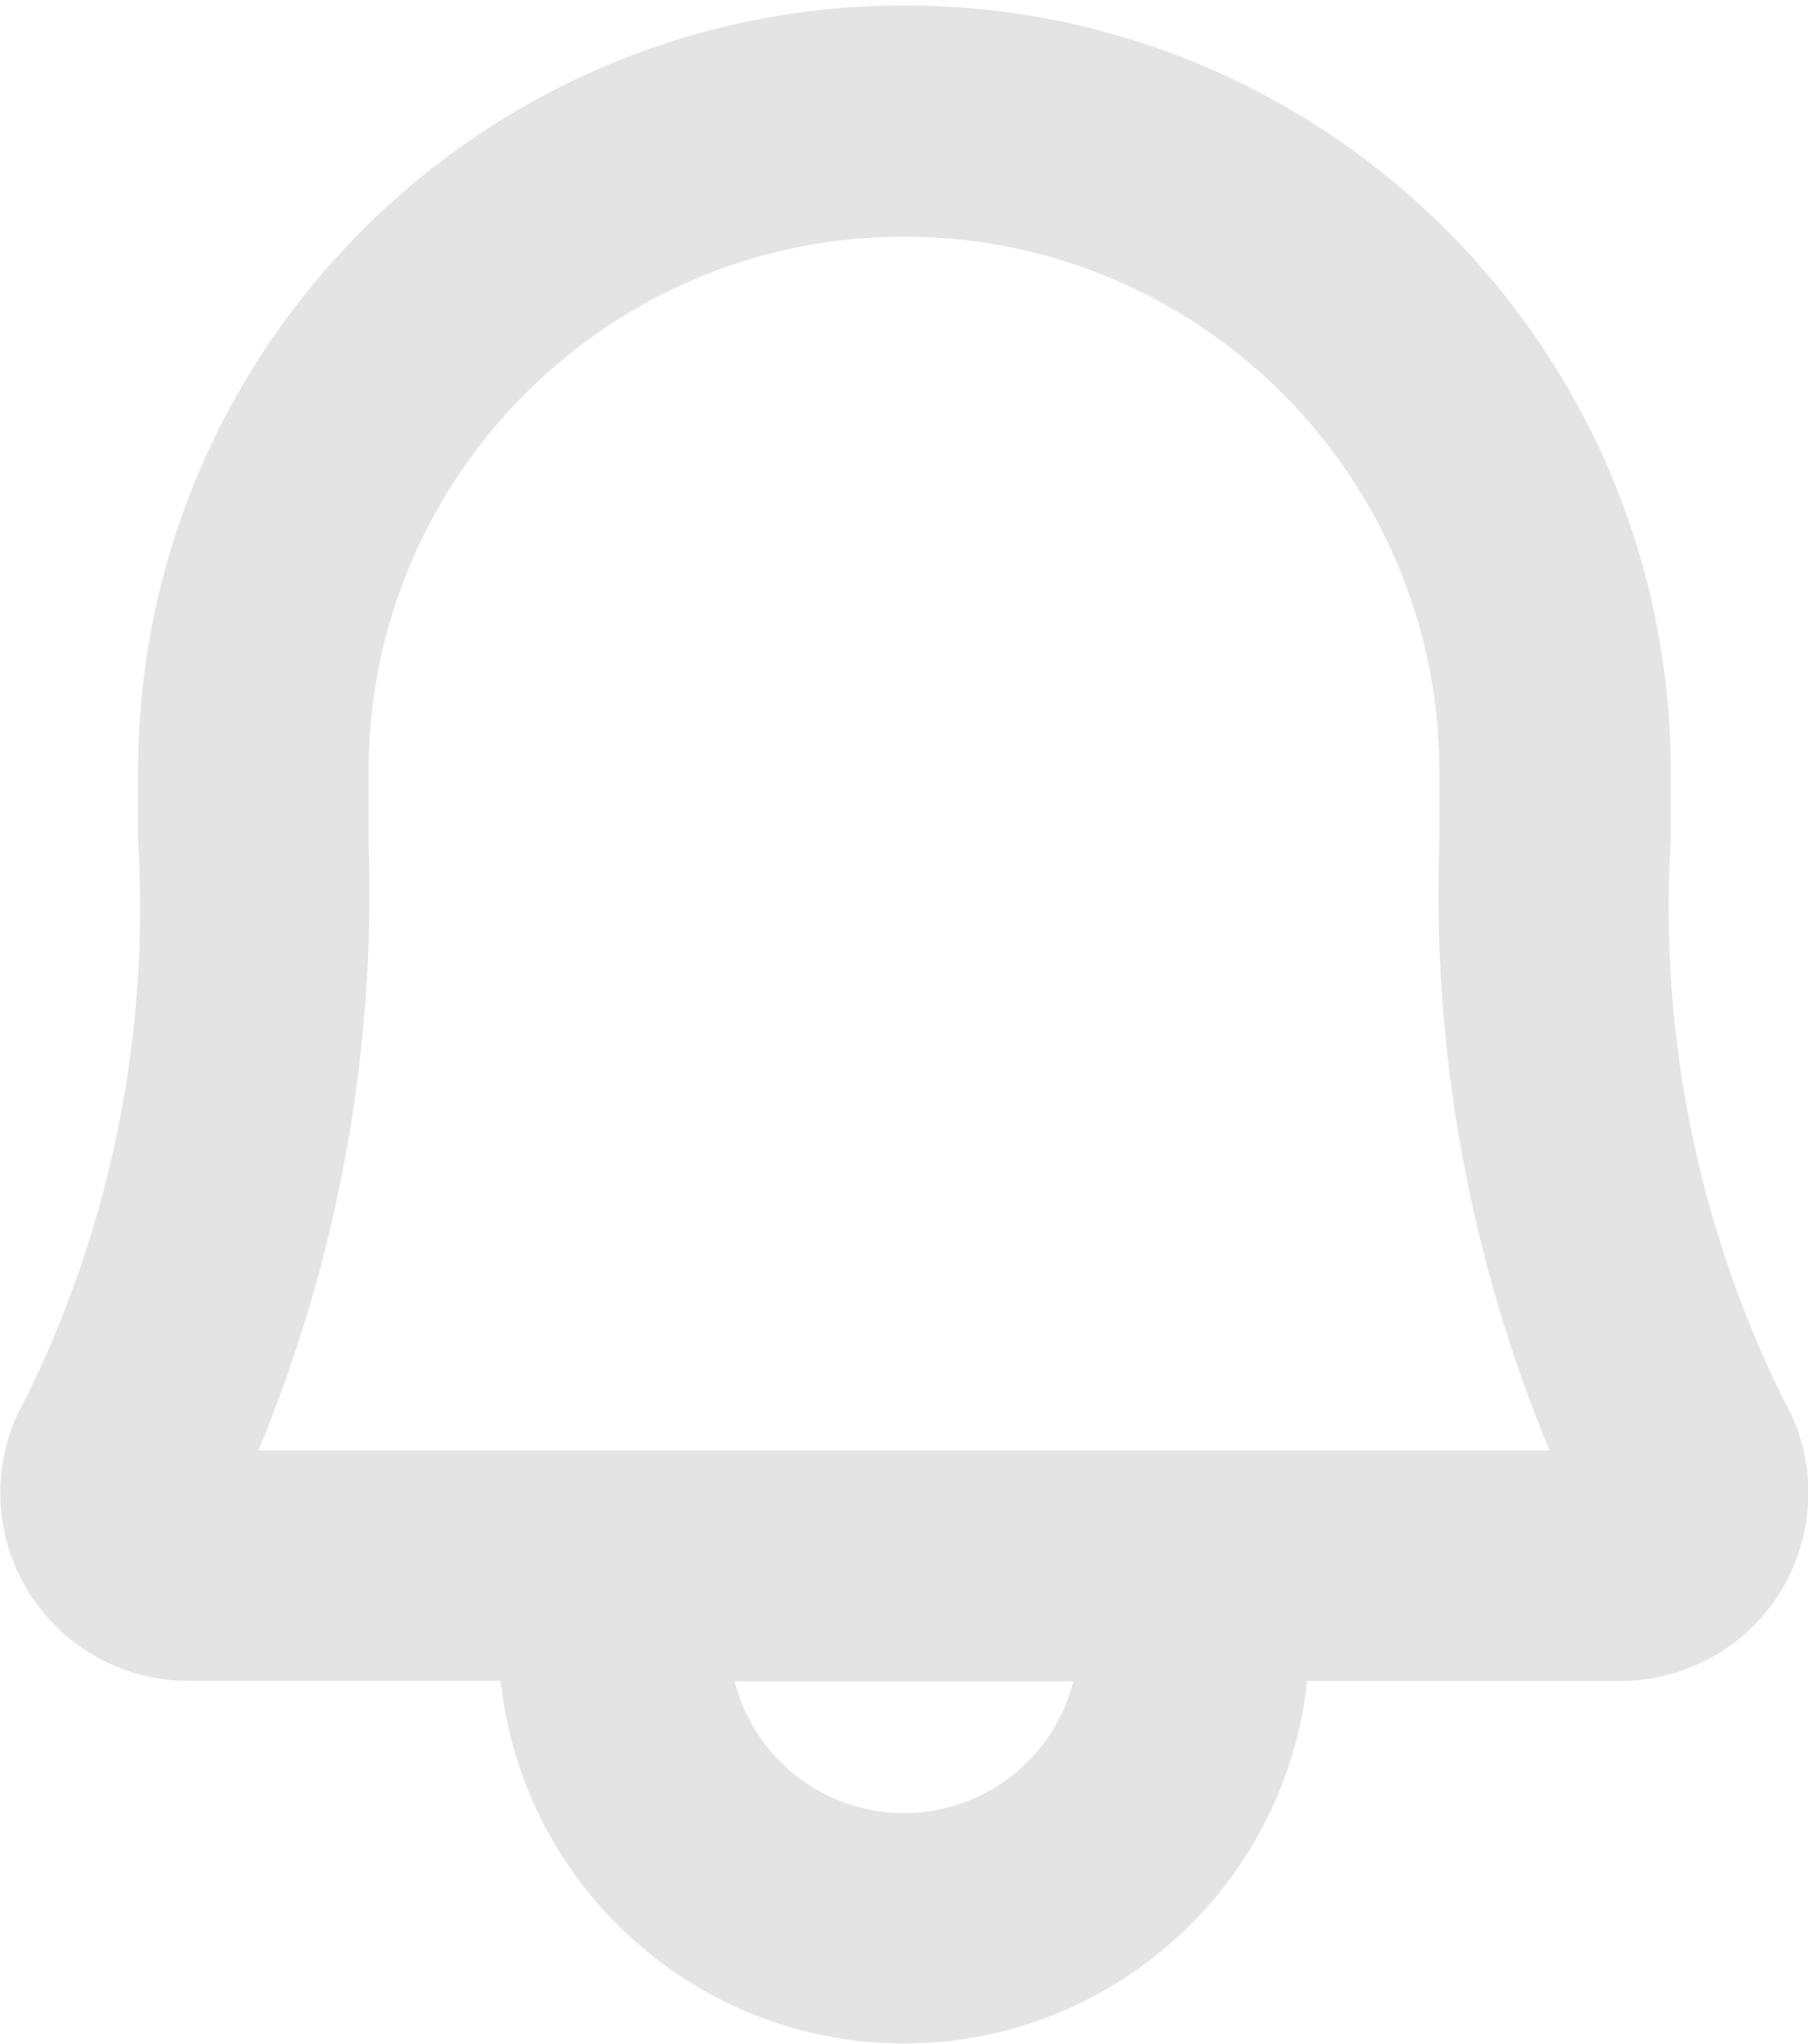
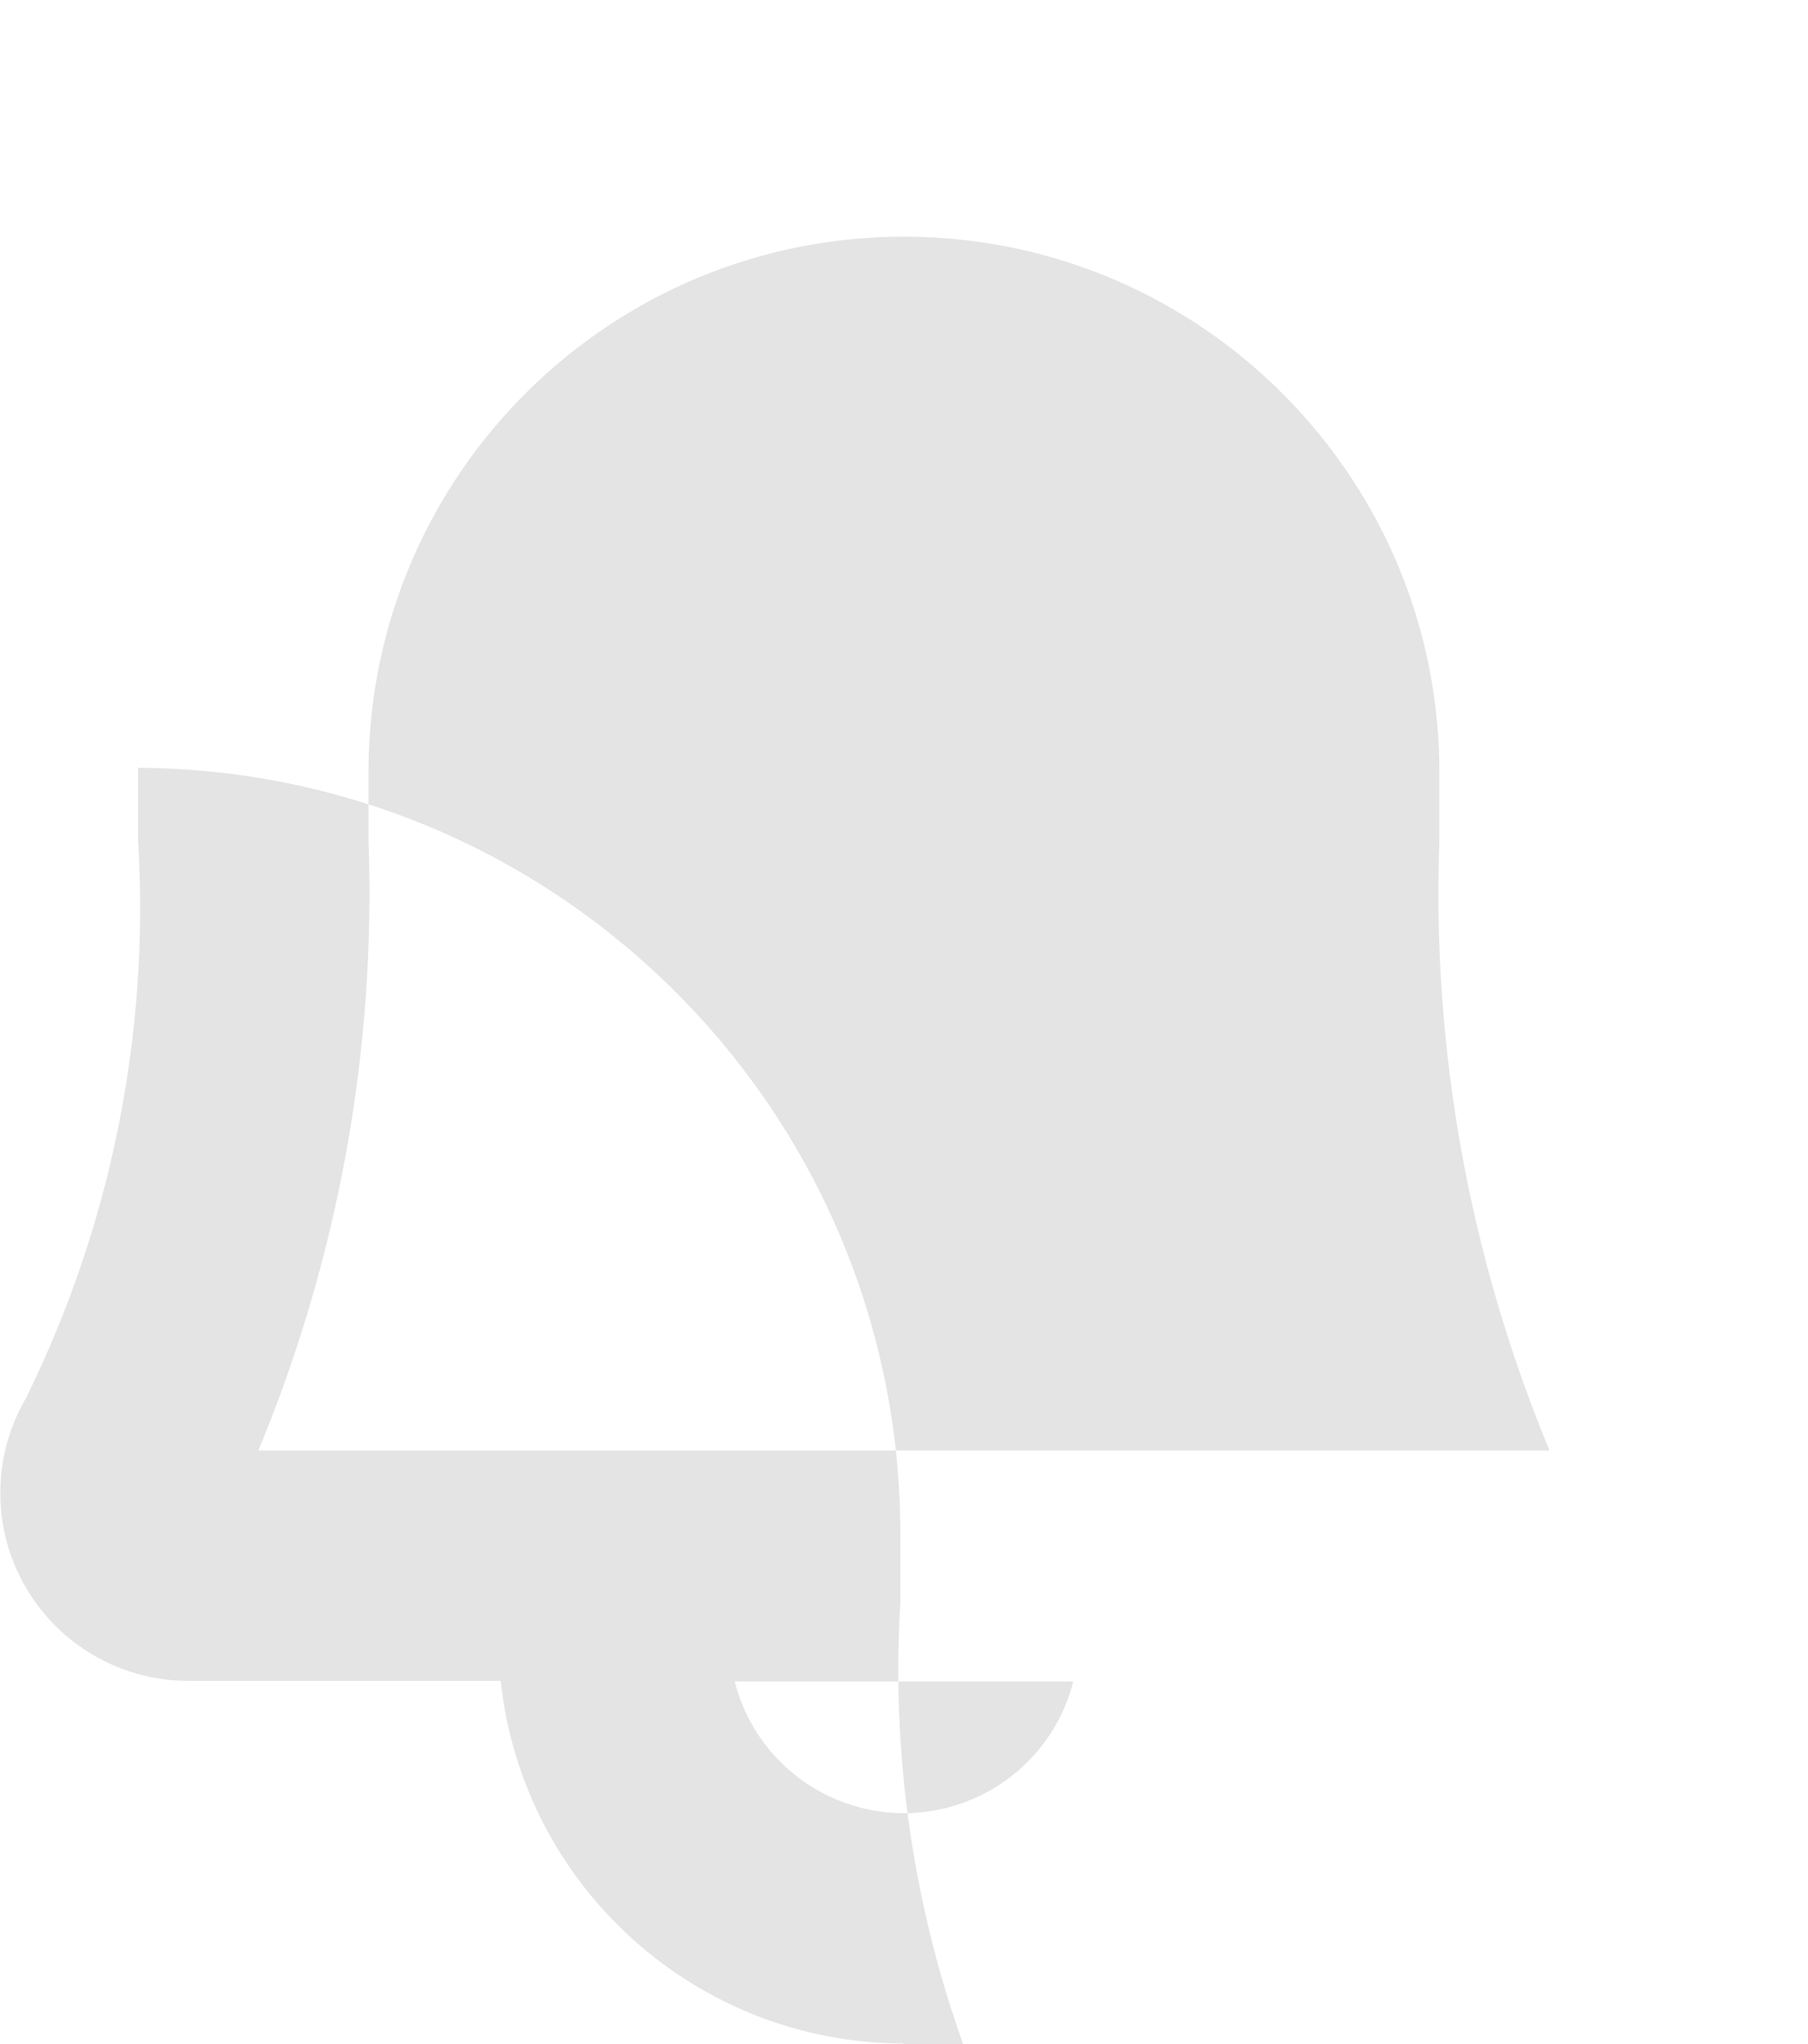
<svg xmlns="http://www.w3.org/2000/svg" id="_レイヤー_1" data-name="レイヤー_1" version="1.1" viewBox="0 0 15.661 17.704">
  <defs>
    <style>
      .st0 {
        fill: #e4e4e4;
      }
    </style>
  </defs>
-   <path id="_パス_8160" data-name="パス_8160" class="st0" d="M7.83,17.699c-1.795-.002-3.301-1.356-3.493-3.141H1.626C.727,14.555,0,13.824.003,12.925c0-.288.078-.57.223-.818.738-1.498,1.072-3.163.97-4.83v-.627C1.215,2.984,4.203.028,7.869.047c3.666.019,6.622,3.007,6.603,6.673h0v.557c-.102,1.668.233,3.334.971,4.834.453.777.19,1.774-.586,2.226-.247.144-.528.22-.814.222h-2.72c-.193,1.784-1.698,3.138-3.493,3.14ZM6.364,14.563c.206.81,1.029,1.3,1.839,1.094.538-.137.958-.556,1.094-1.094h-2.933ZM2.238,12.563h11.184c-.694-1.672-1.02-3.473-.954-5.282v-.557c.02-2.561-2.041-4.654-4.602-4.674S3.212,4.091,3.192,6.652h0v.628c.066,1.809-.26,3.611-.954,5.283Z" />
+   <path id="_パス_8160" data-name="パス_8160" class="st0" d="M7.83,17.699c-1.795-.002-3.301-1.356-3.493-3.141H1.626C.727,14.555,0,13.824.003,12.925c0-.288.078-.57.223-.818.738-1.498,1.072-3.163.97-4.83v-.627c3.666.019,6.622,3.007,6.603,6.673h0v.557c-.102,1.668.233,3.334.971,4.834.453.777.19,1.774-.586,2.226-.247.144-.528.22-.814.222h-2.72c-.193,1.784-1.698,3.138-3.493,3.14ZM6.364,14.563c.206.81,1.029,1.3,1.839,1.094.538-.137.958-.556,1.094-1.094h-2.933ZM2.238,12.563h11.184c-.694-1.672-1.02-3.473-.954-5.282v-.557c.02-2.561-2.041-4.654-4.602-4.674S3.212,4.091,3.192,6.652h0v.628c.066,1.809-.26,3.611-.954,5.283Z" />
</svg>